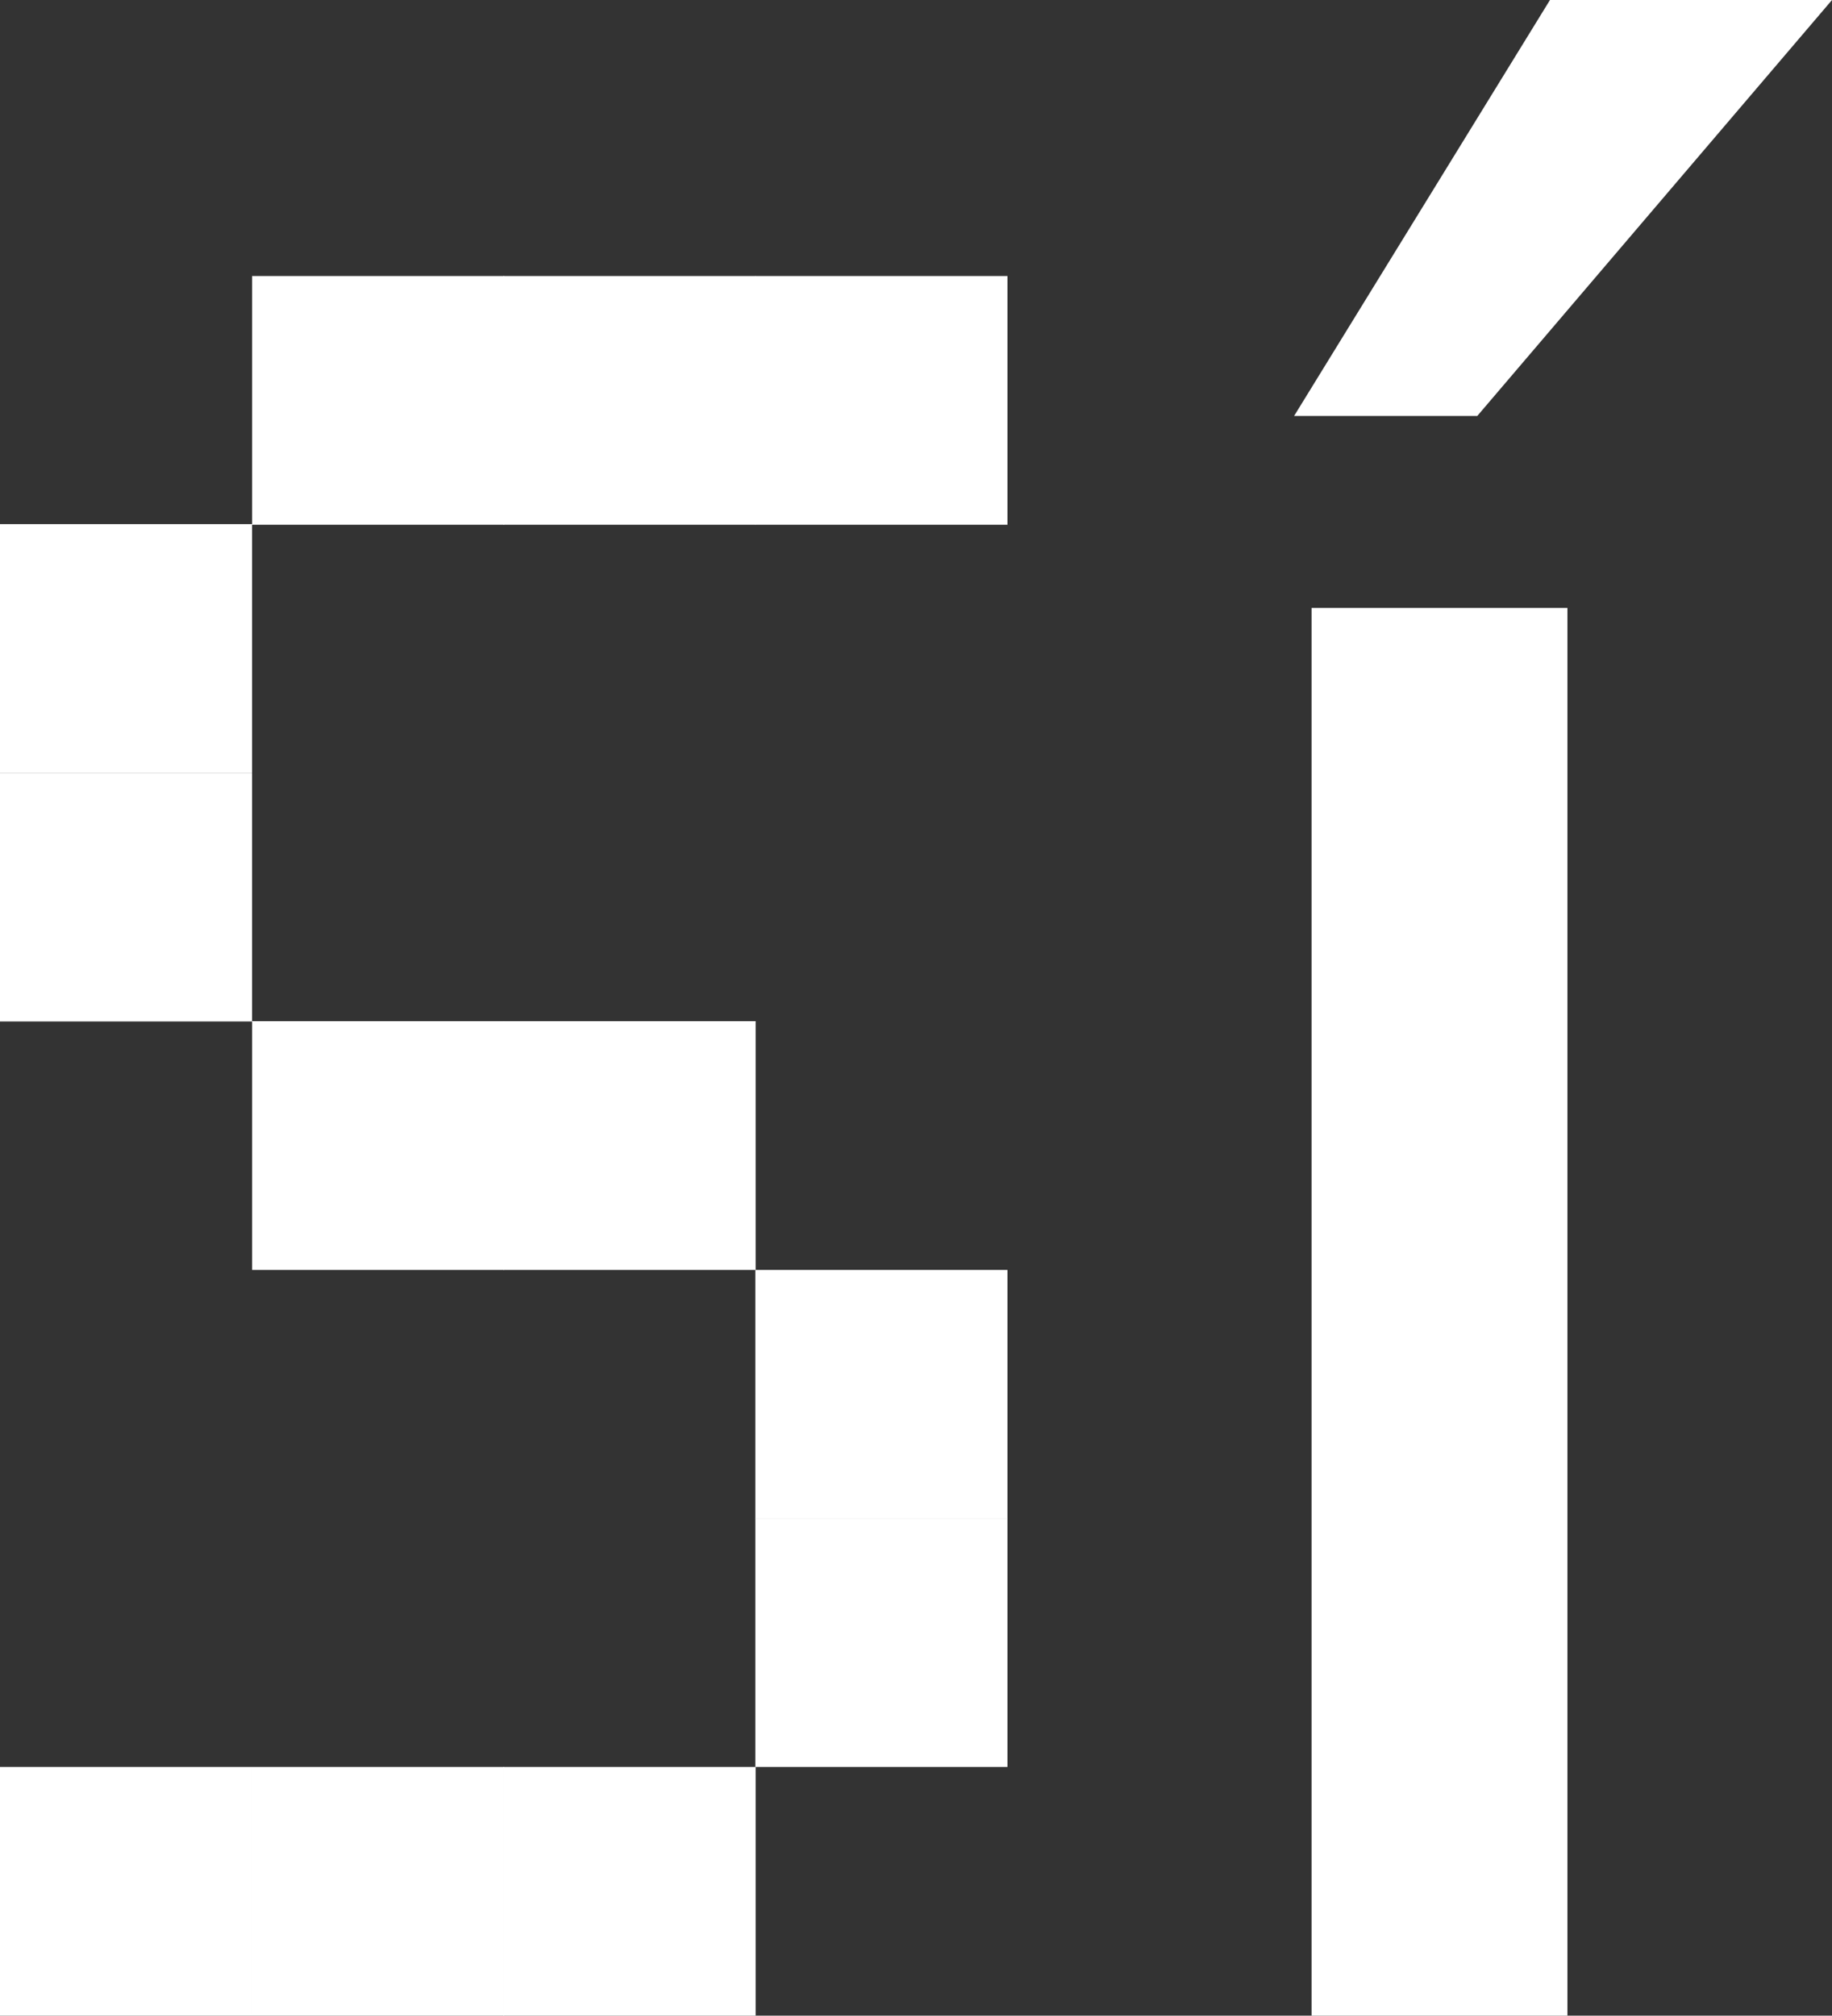
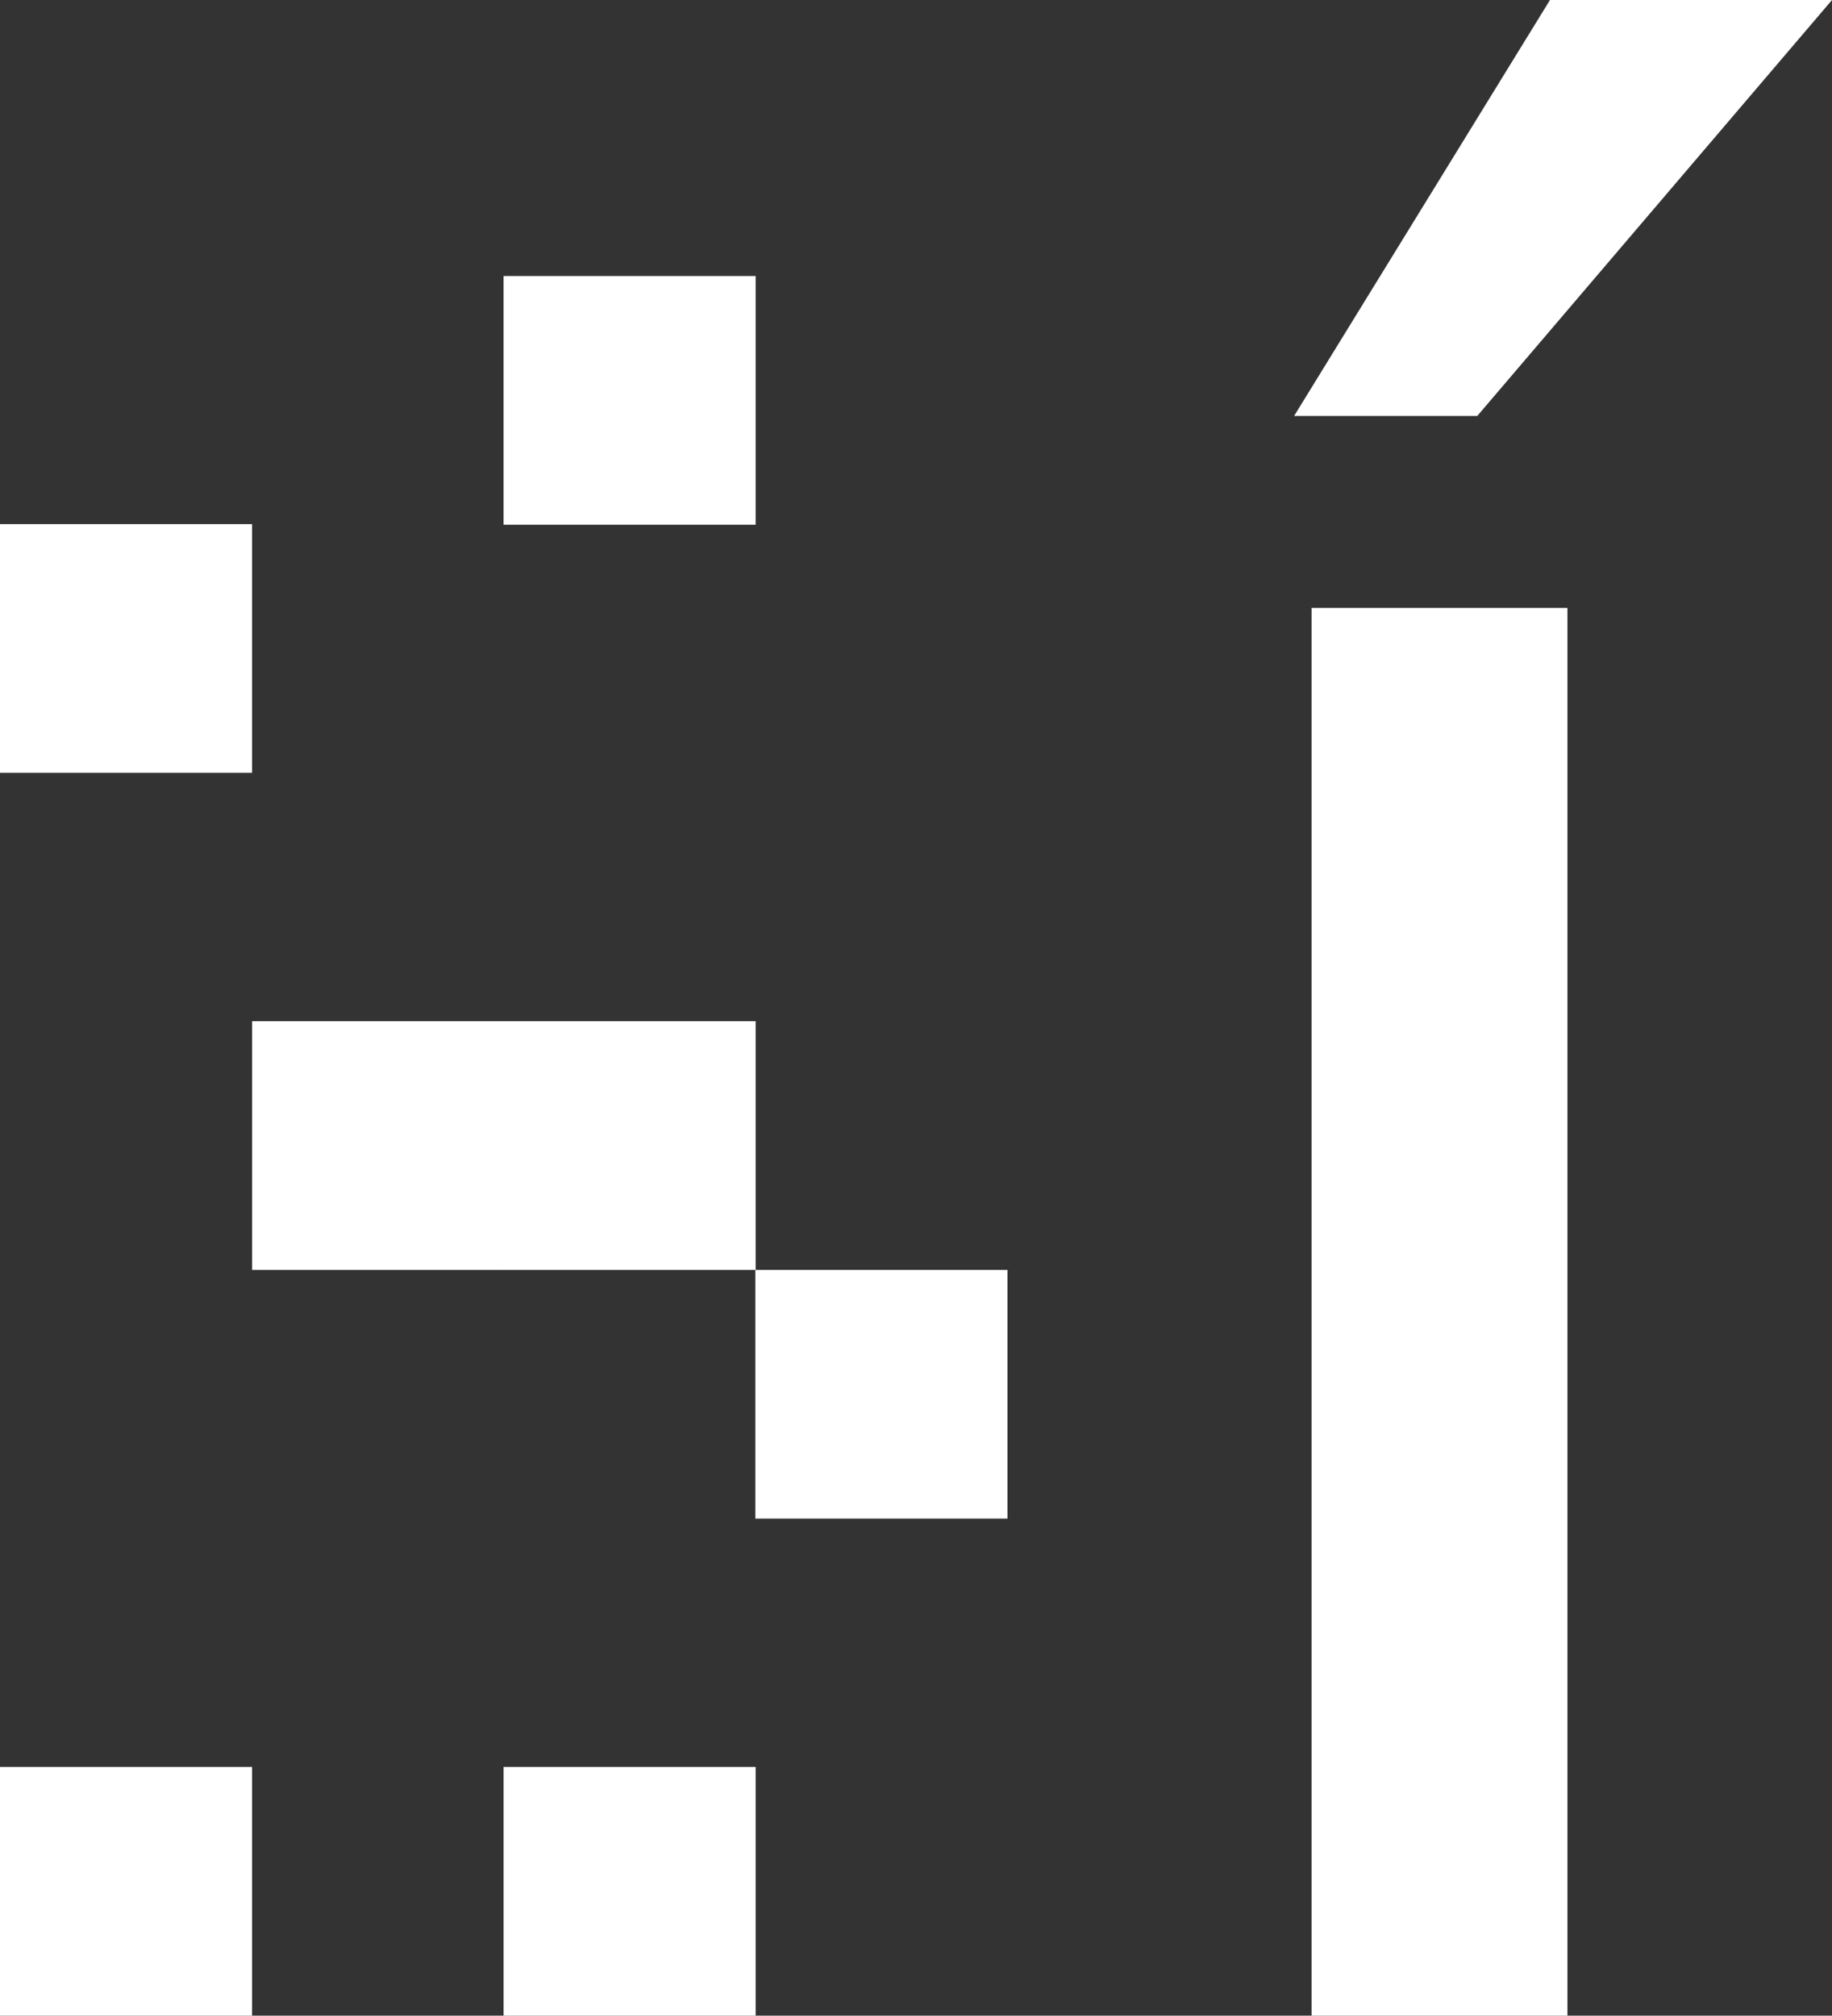
<svg xmlns="http://www.w3.org/2000/svg" id="Ebene_1" data-name="Ebene 1" viewBox="0 0 63.01 69.3">
  <rect x="0" y="0" width="63.01" height="69.3" fill="#333333" stroke="none" />
  <defs>
    <style>      .cls-1 {        fill: #fff;      }    </style>
  </defs>
  <rect class="cls-1" x="17.32" y="60.75" width="8.67" height="8.55" />
  <rect class="cls-1" y="60.75" width="8.67" height="8.55" />
-   <rect class="cls-1" x="8.67" y="60.75" width="8.67" height="8.55" />
  <rect class="cls-1" x="25.98" y="43.66" width="8.67" height="8.55" />
-   <rect class="cls-1" x="25.98" y="52.2" width="8.67" height="8.55" />
-   <rect class="cls-1" x="25.98" y="9.49" width="8.67" height="8.55" />
  <rect class="cls-1" x="17.32" y="35.11" width="8.67" height="8.55" />
  <rect class="cls-1" x="17.32" y="9.49" width="8.67" height="8.55" />
  <rect class="cls-1" x="8.67" y="35.11" width="8.67" height="8.55" />
-   <rect class="cls-1" x="8.67" y="9.49" width="8.67" height="8.55" />
-   <rect class="cls-1" y="26.57" width="8.67" height="8.55" />
  <rect class="cls-1" y="18.02" width="8.67" height="8.55" />
  <path class="cls-1" d="M63.01,0l-12.2,14.3h-6.3L53.31,0s9.7,0,9.7,0Zm-17.9,69.3V20.9h8.8v48.4h-8.8Z" />
</svg>